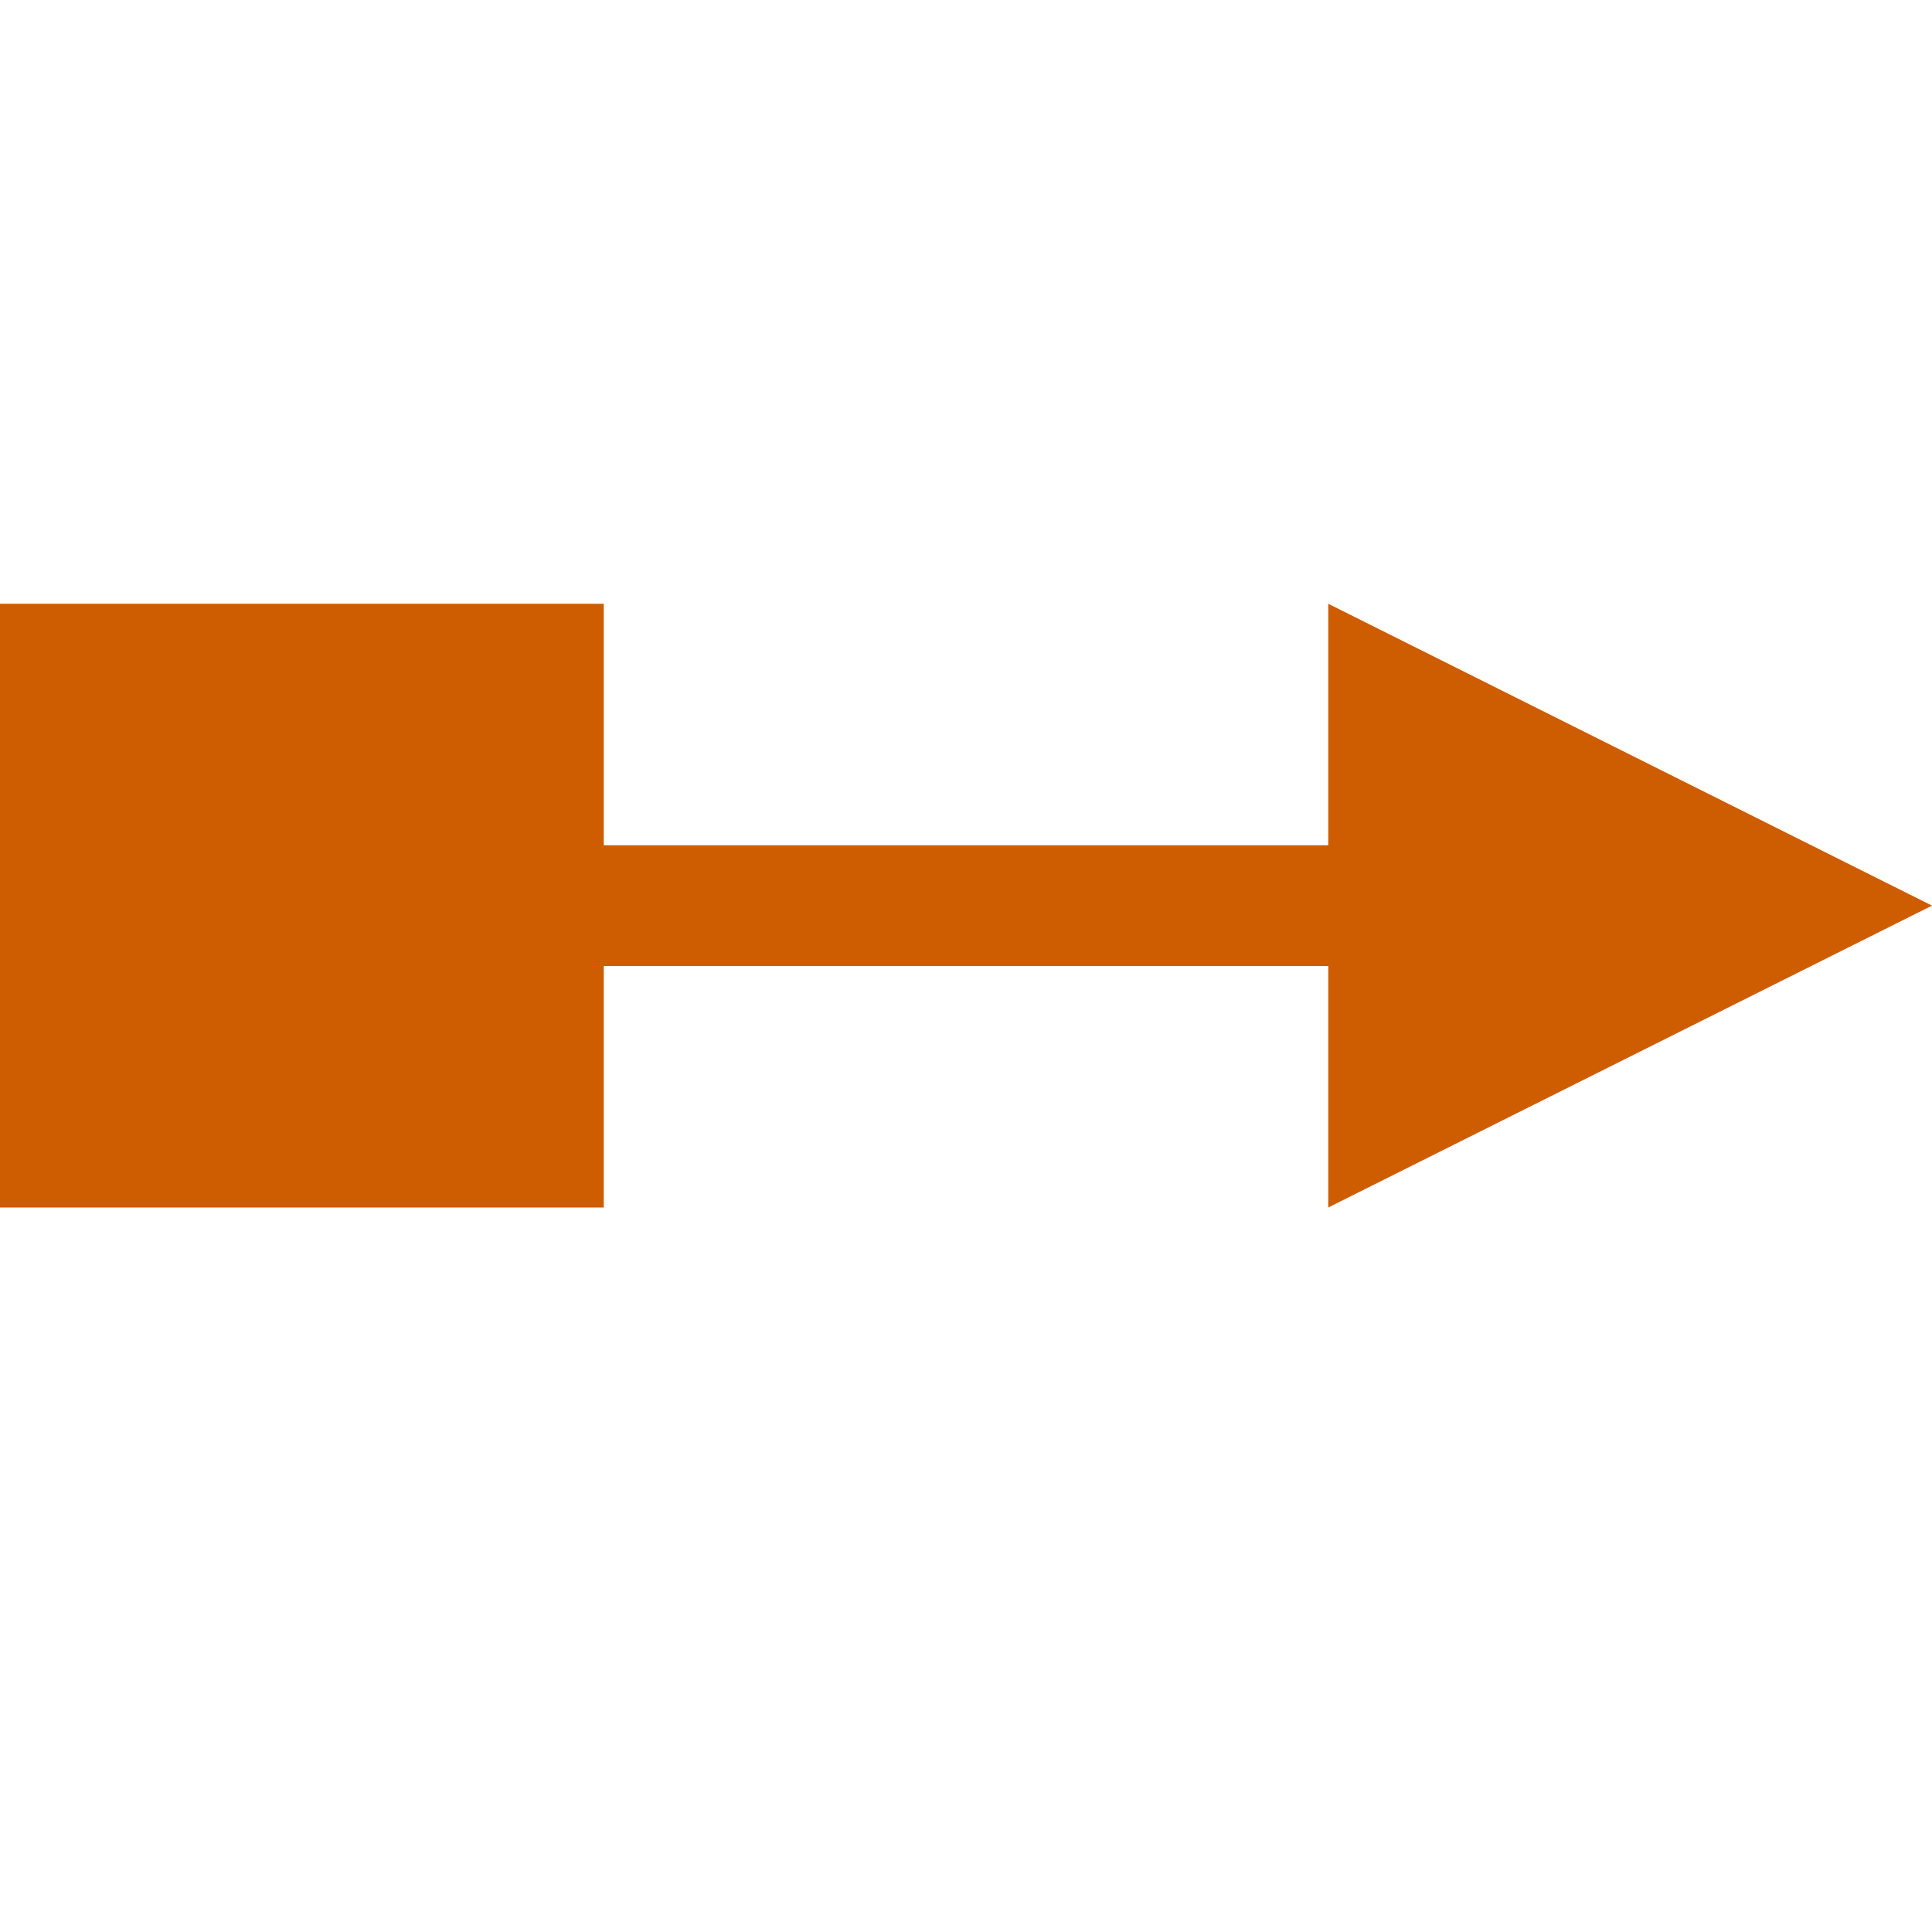
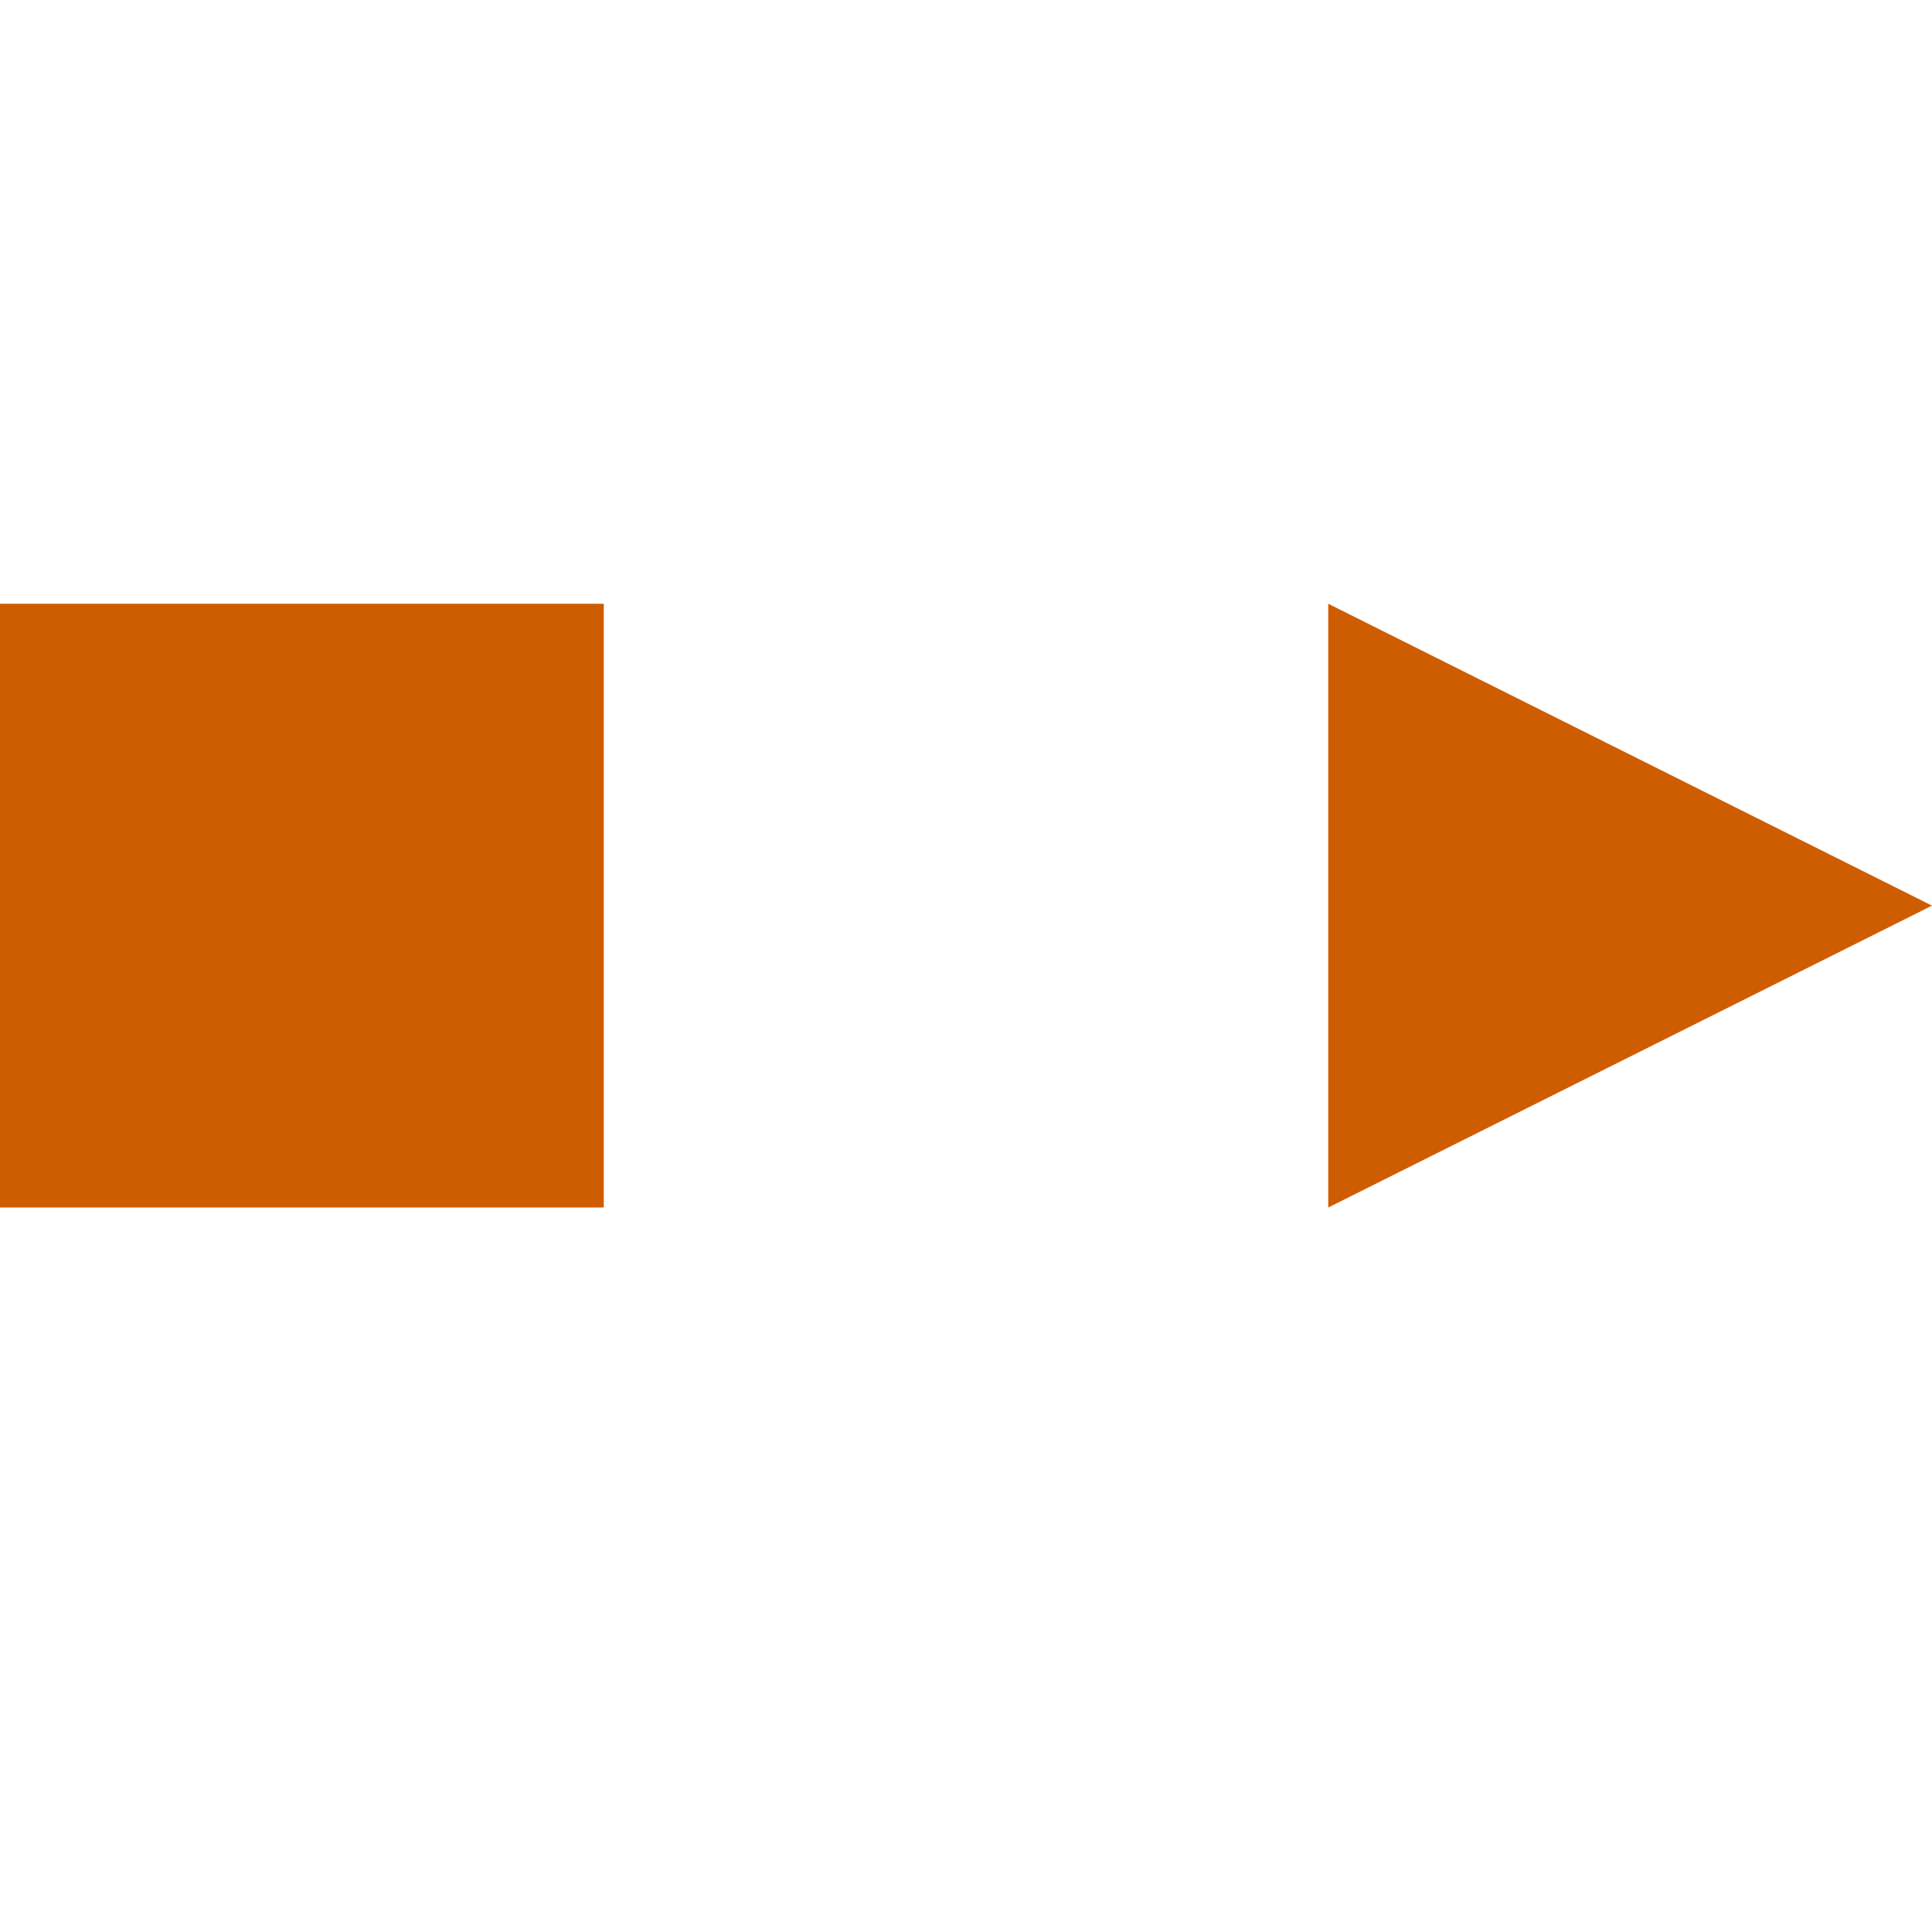
<svg xmlns="http://www.w3.org/2000/svg" viewBox="0 0 16 16">/&amp;gt;<g fill="#ce5c00">
    <path d="m-5 5h5v5h-5z" transform="scale(-1 1)" />
-     <path d="m2.013 7h12.987v1h-12.987z" />
    <path d="m16 7.5-5-2.5v5z" fill-rule="evenodd" />
  </g>
</svg>